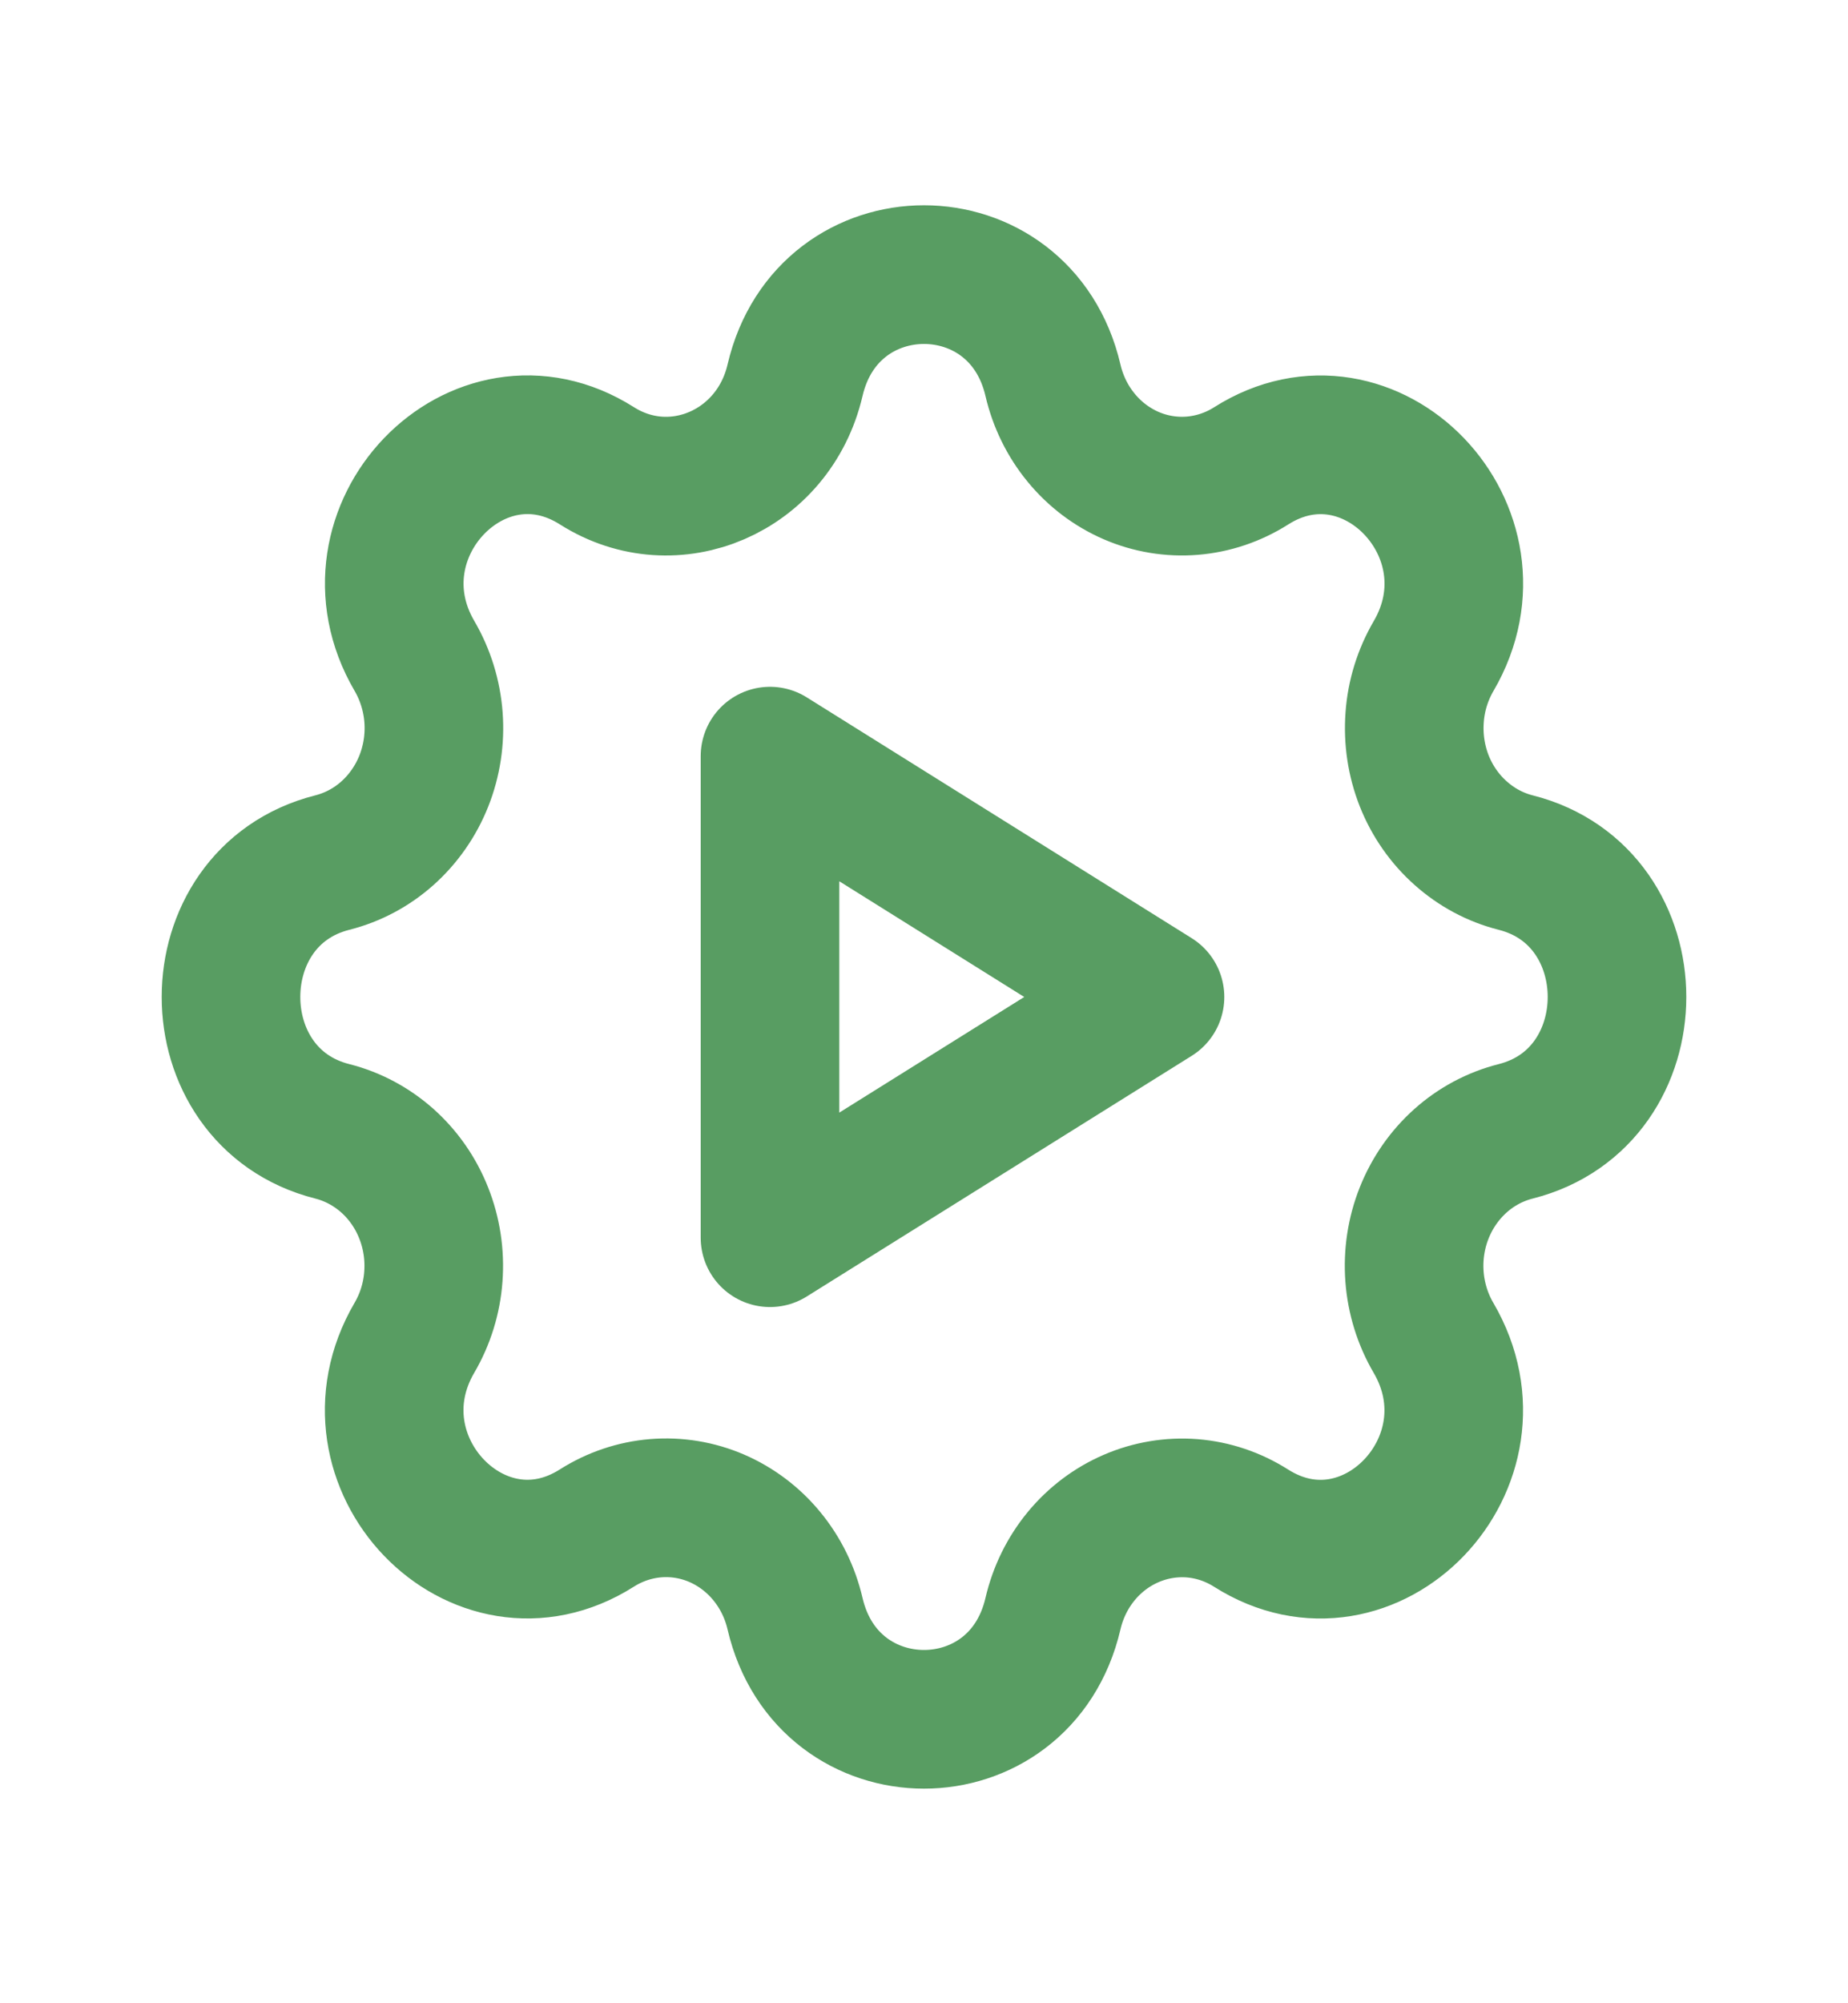
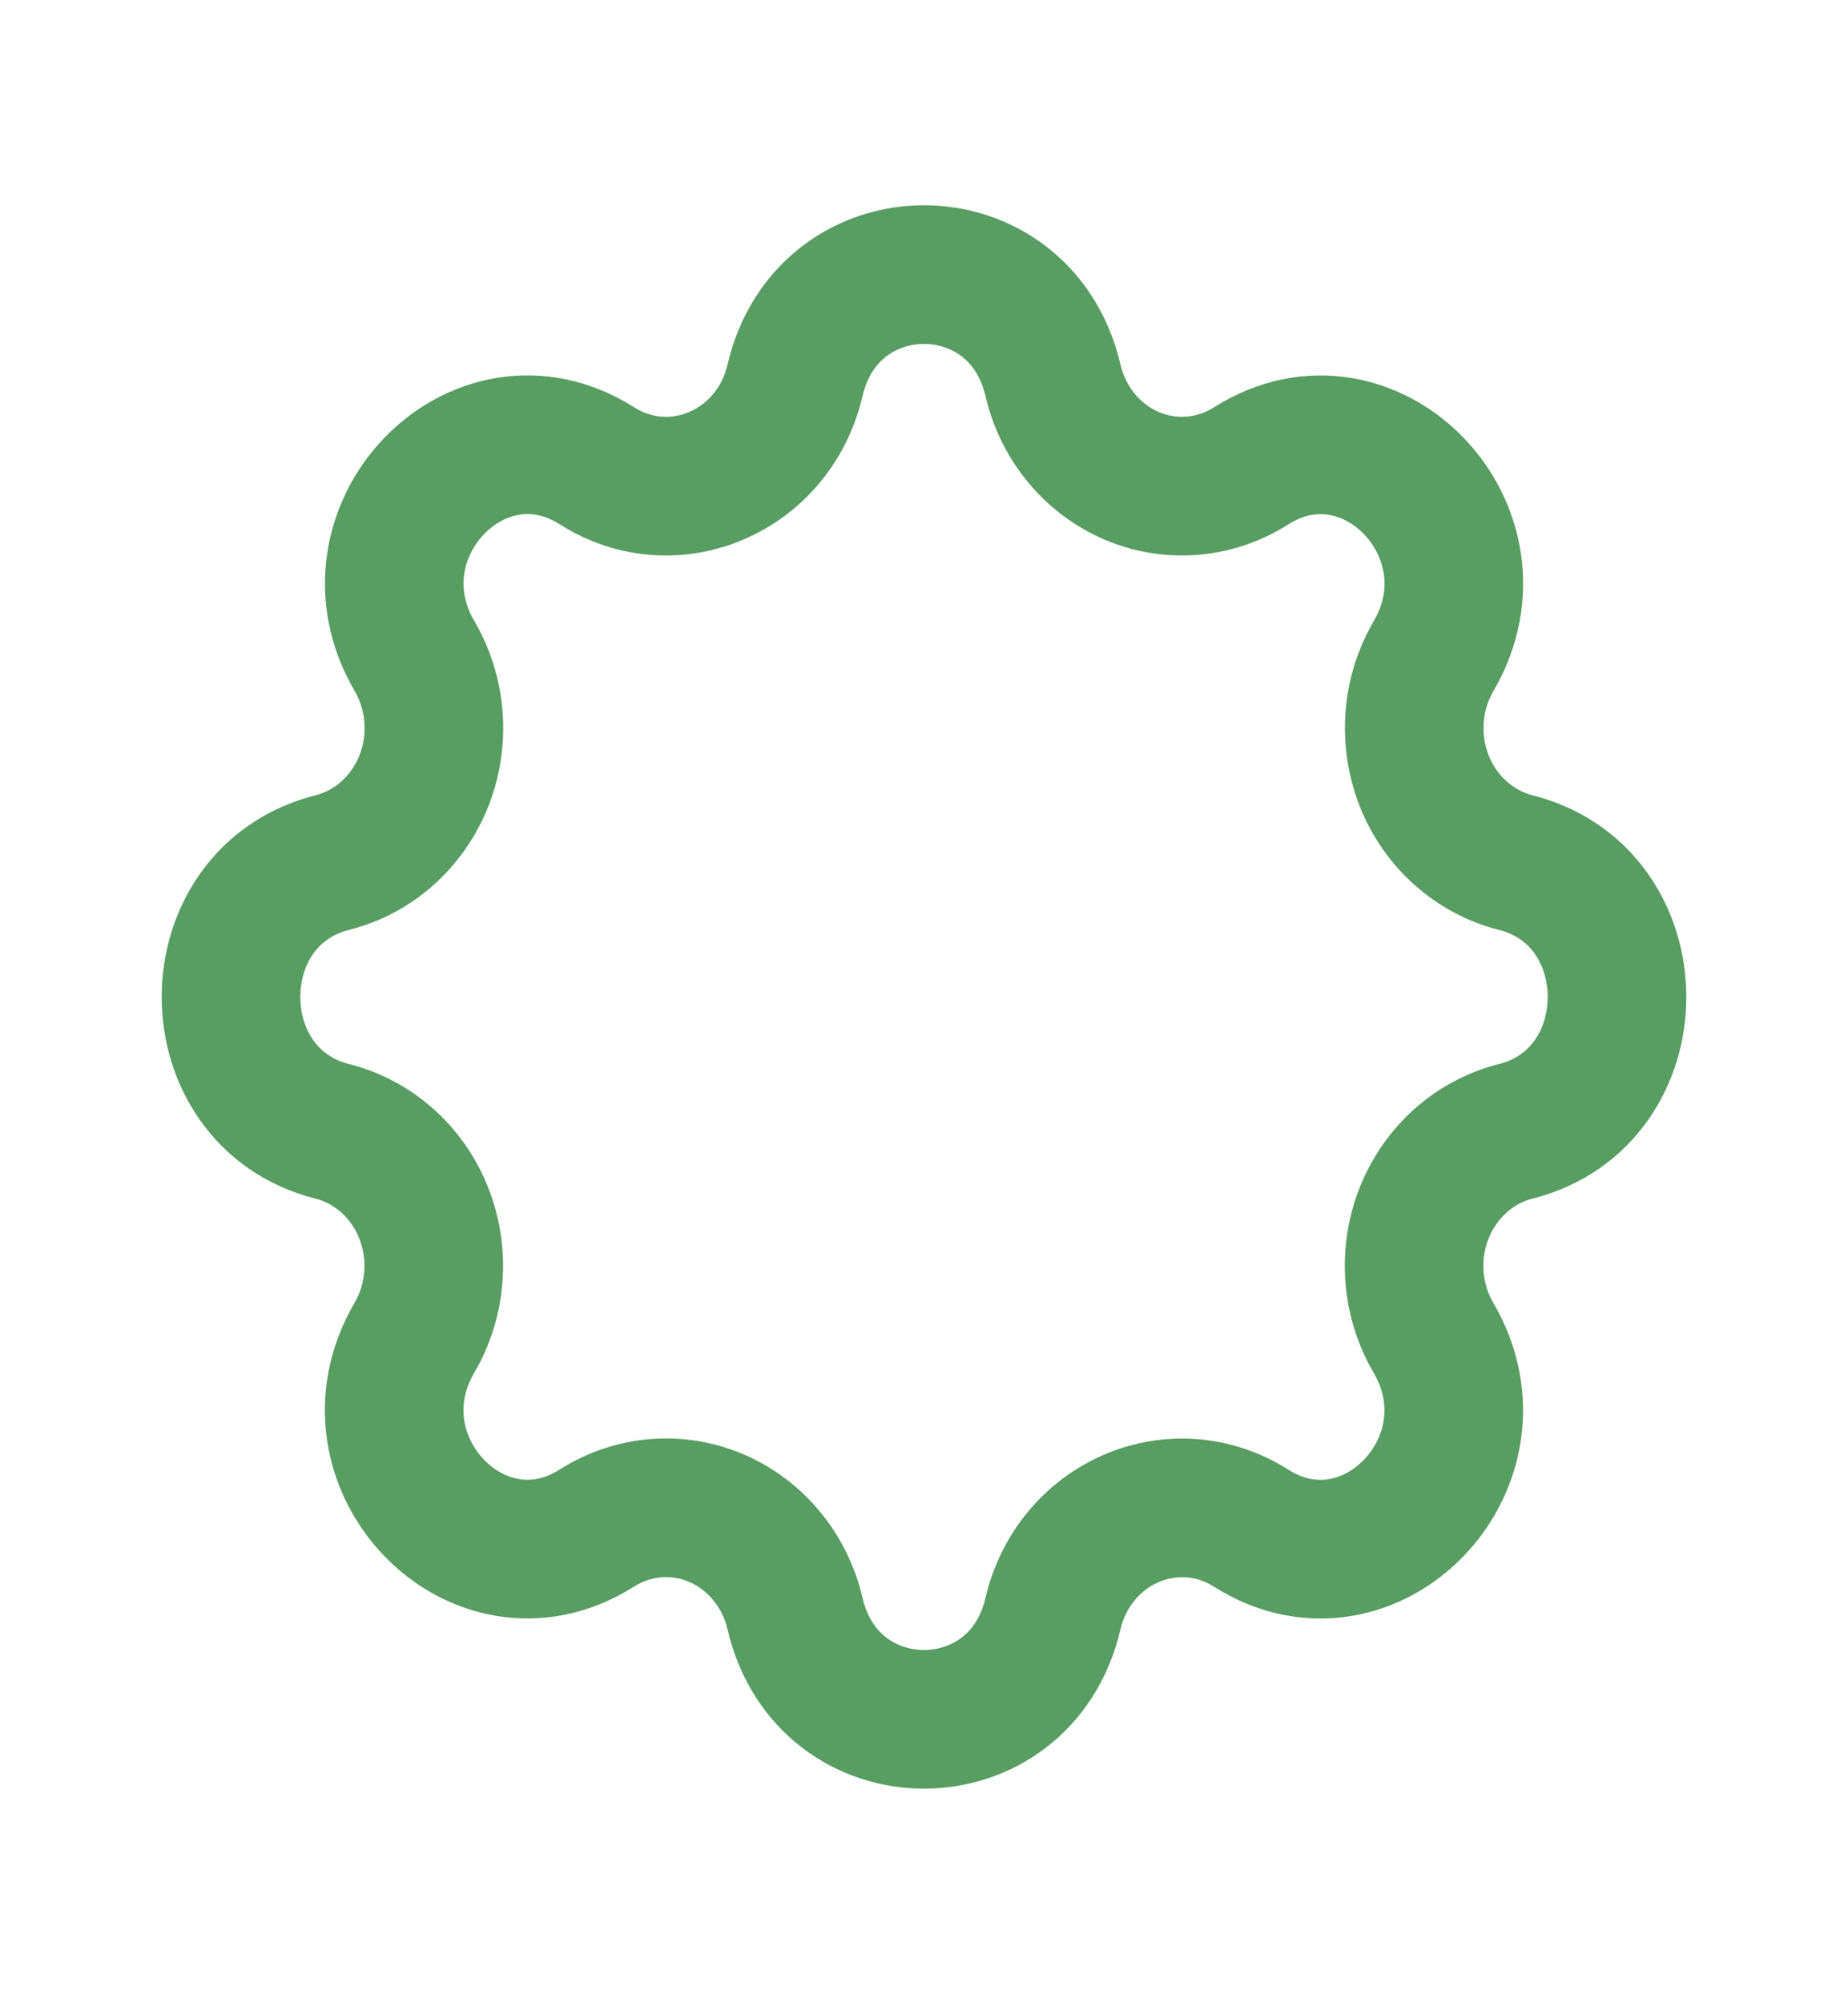
<svg xmlns="http://www.w3.org/2000/svg" width="24" height="26" viewBox="0 0 24 26" fill="none">
  <path d="M10.325 4.936C10.751 3.107 13.249 3.107 13.675 4.936C13.739 5.211 13.864 5.466 14.041 5.681C14.217 5.896 14.44 6.064 14.691 6.173C14.941 6.281 15.213 6.326 15.484 6.304C15.754 6.282 16.016 6.194 16.248 6.047C17.791 5.068 19.558 6.907 18.618 8.515C18.477 8.757 18.392 9.029 18.372 9.311C18.351 9.593 18.394 9.876 18.497 10.137C18.601 10.398 18.763 10.63 18.969 10.813C19.175 10.997 19.419 11.128 19.683 11.195C21.439 11.638 21.439 14.241 19.683 14.684C19.419 14.751 19.174 14.881 18.968 15.065C18.762 15.249 18.6 15.481 18.496 15.742C18.392 16.003 18.349 16.287 18.37 16.568C18.391 16.85 18.476 17.123 18.617 17.364C19.557 18.972 17.791 20.812 16.247 19.833C16.015 19.686 15.754 19.598 15.483 19.576C15.213 19.555 14.941 19.6 14.691 19.708C14.44 19.816 14.217 19.984 14.041 20.198C13.864 20.413 13.739 20.668 13.675 20.943C13.249 22.772 10.751 22.772 10.325 20.943C10.261 20.668 10.136 20.413 9.959 20.198C9.783 19.983 9.56 19.815 9.309 19.706C9.059 19.598 8.787 19.553 8.516 19.575C8.246 19.597 7.984 19.685 7.752 19.832C6.209 20.811 4.442 18.972 5.382 17.363C5.523 17.122 5.608 16.849 5.628 16.568C5.649 16.286 5.606 16.003 5.502 15.742C5.399 15.481 5.237 15.249 5.031 15.065C4.825 14.882 4.581 14.751 4.317 14.684C2.561 14.241 2.561 11.638 4.317 11.195C4.581 11.128 4.826 10.998 5.032 10.814C5.238 10.63 5.4 10.398 5.504 10.137C5.608 9.875 5.651 9.592 5.63 9.311C5.609 9.029 5.524 8.756 5.383 8.514C4.443 6.907 6.209 5.067 7.753 6.046C8.753 6.679 10.049 6.119 10.325 4.936Z" stroke="#589D62" stroke-width="1.8" stroke-linecap="round" stroke-linejoin="round" />
-   <path d="M10 9.814V16.064L15 12.94L10 9.814Z" stroke="#589D62" stroke-width="1.8" stroke-linecap="round" stroke-linejoin="round" />
</svg>